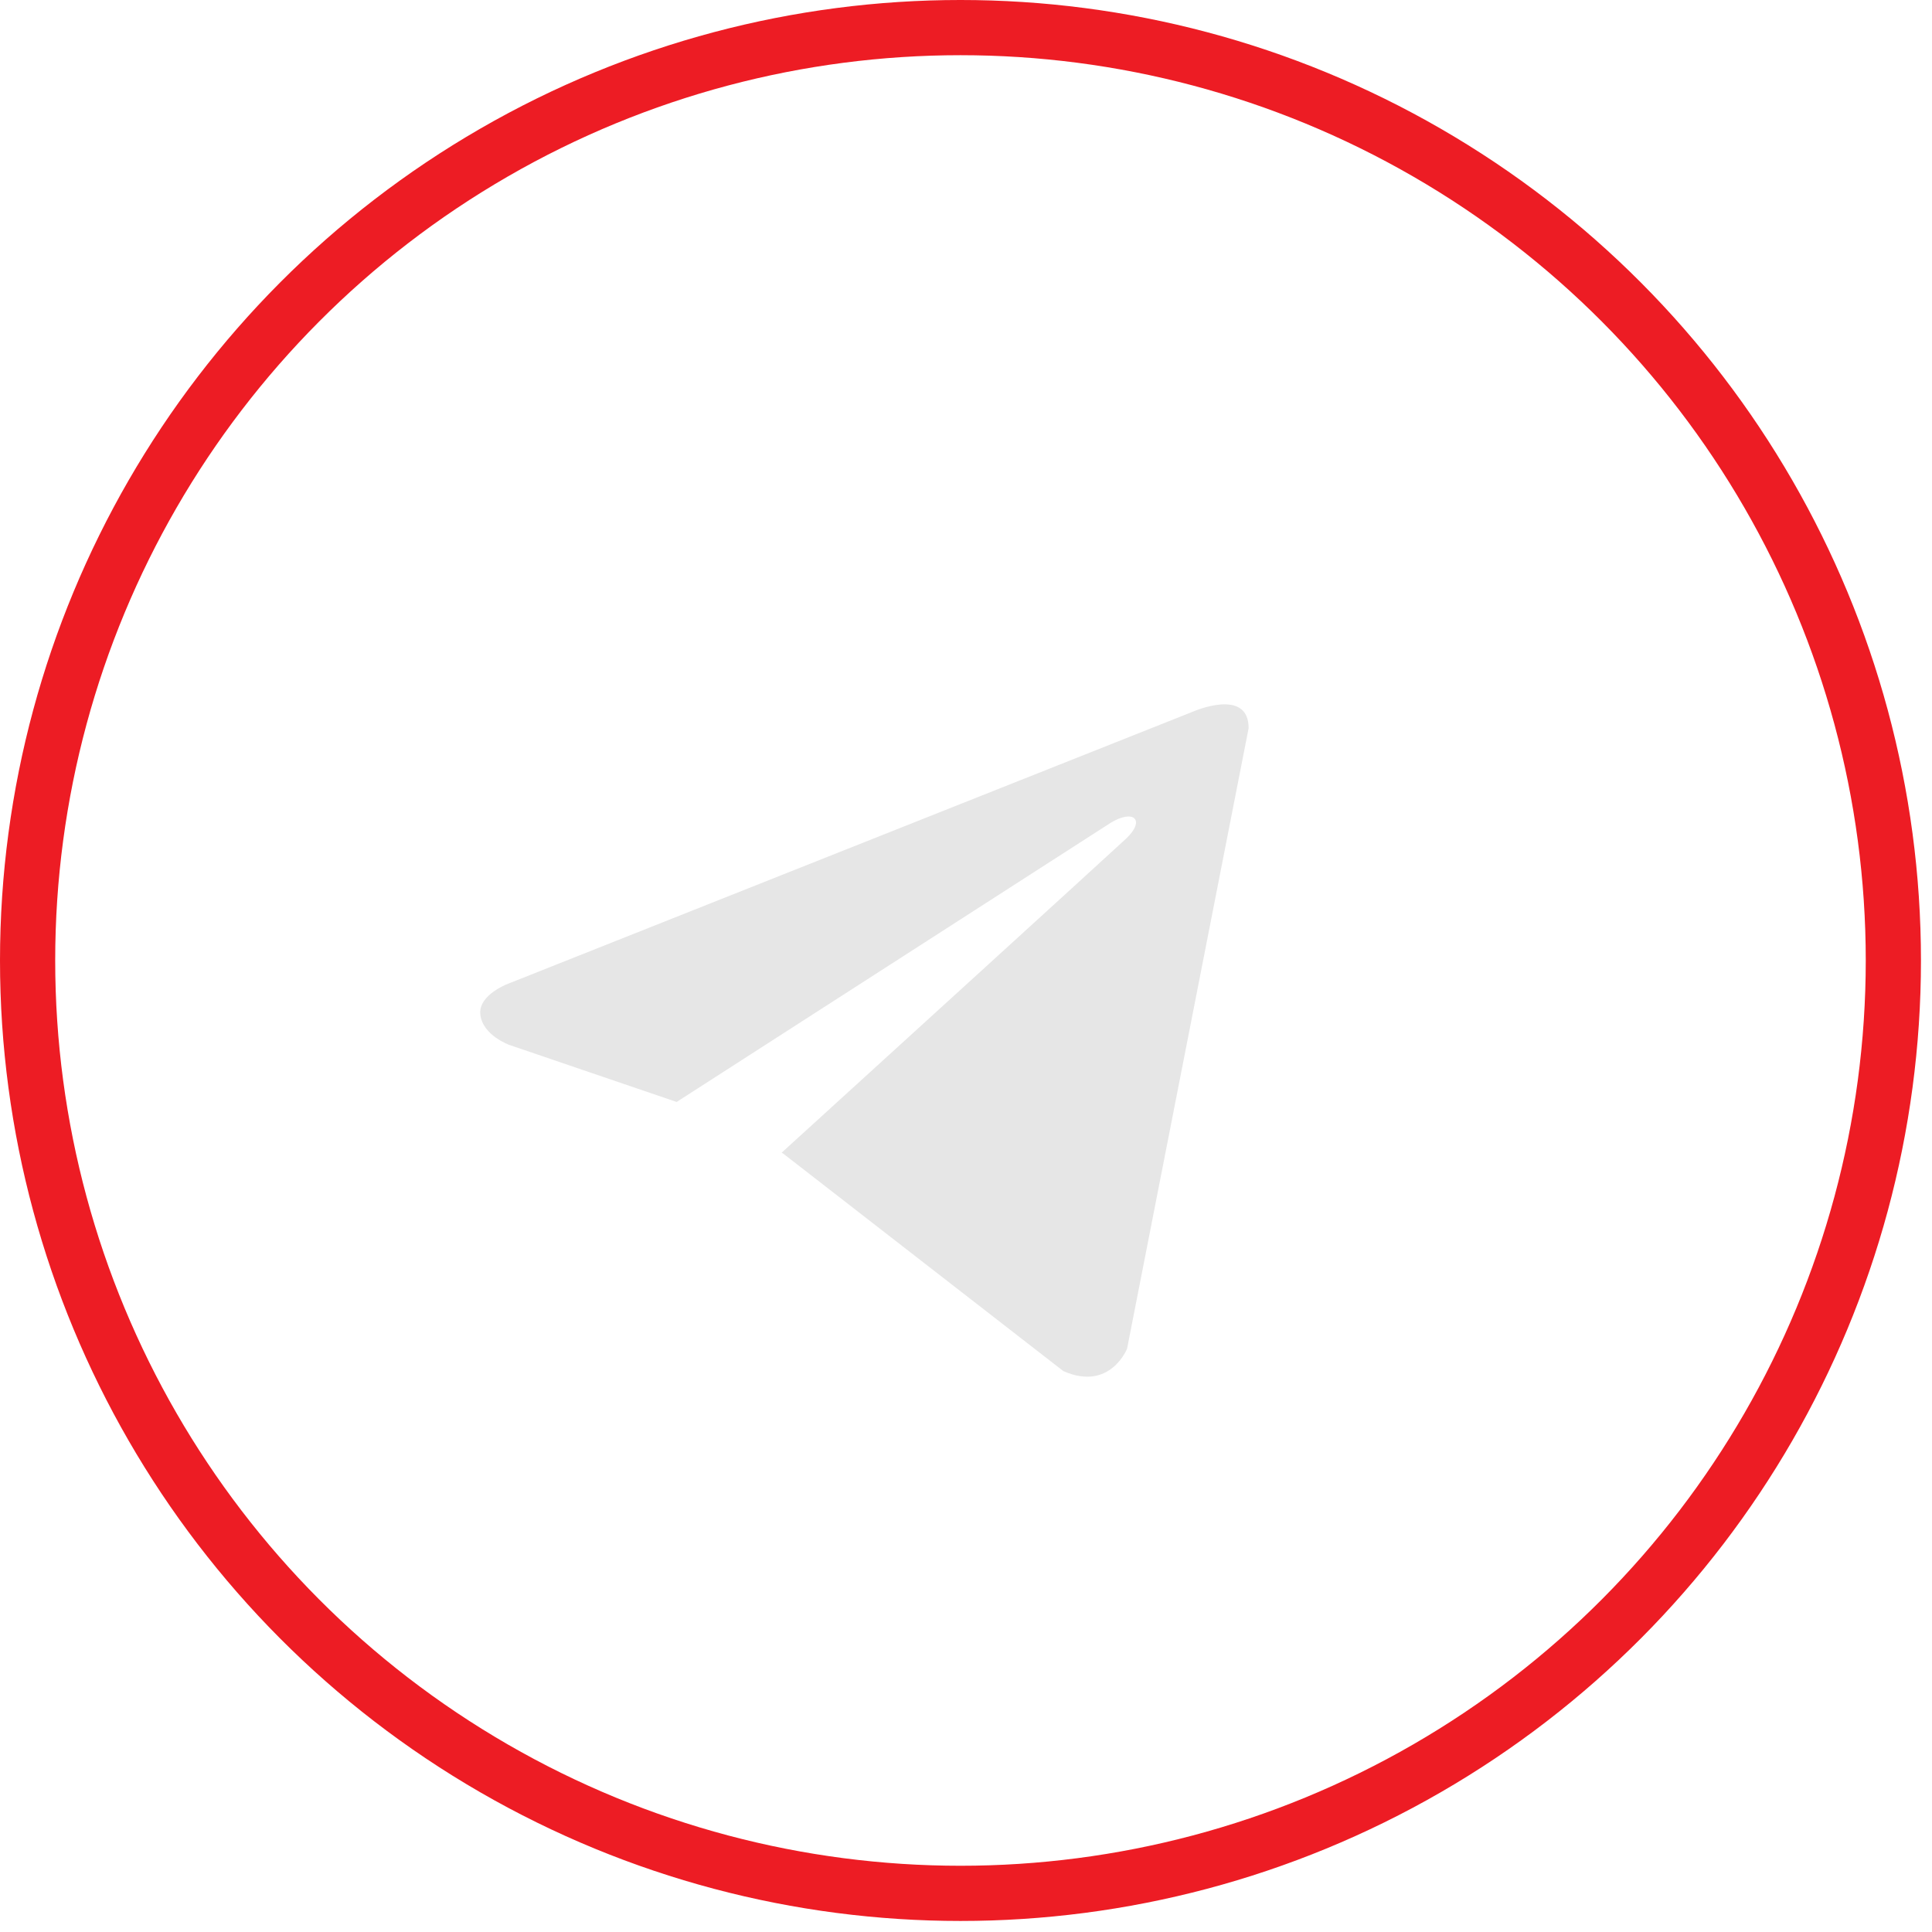
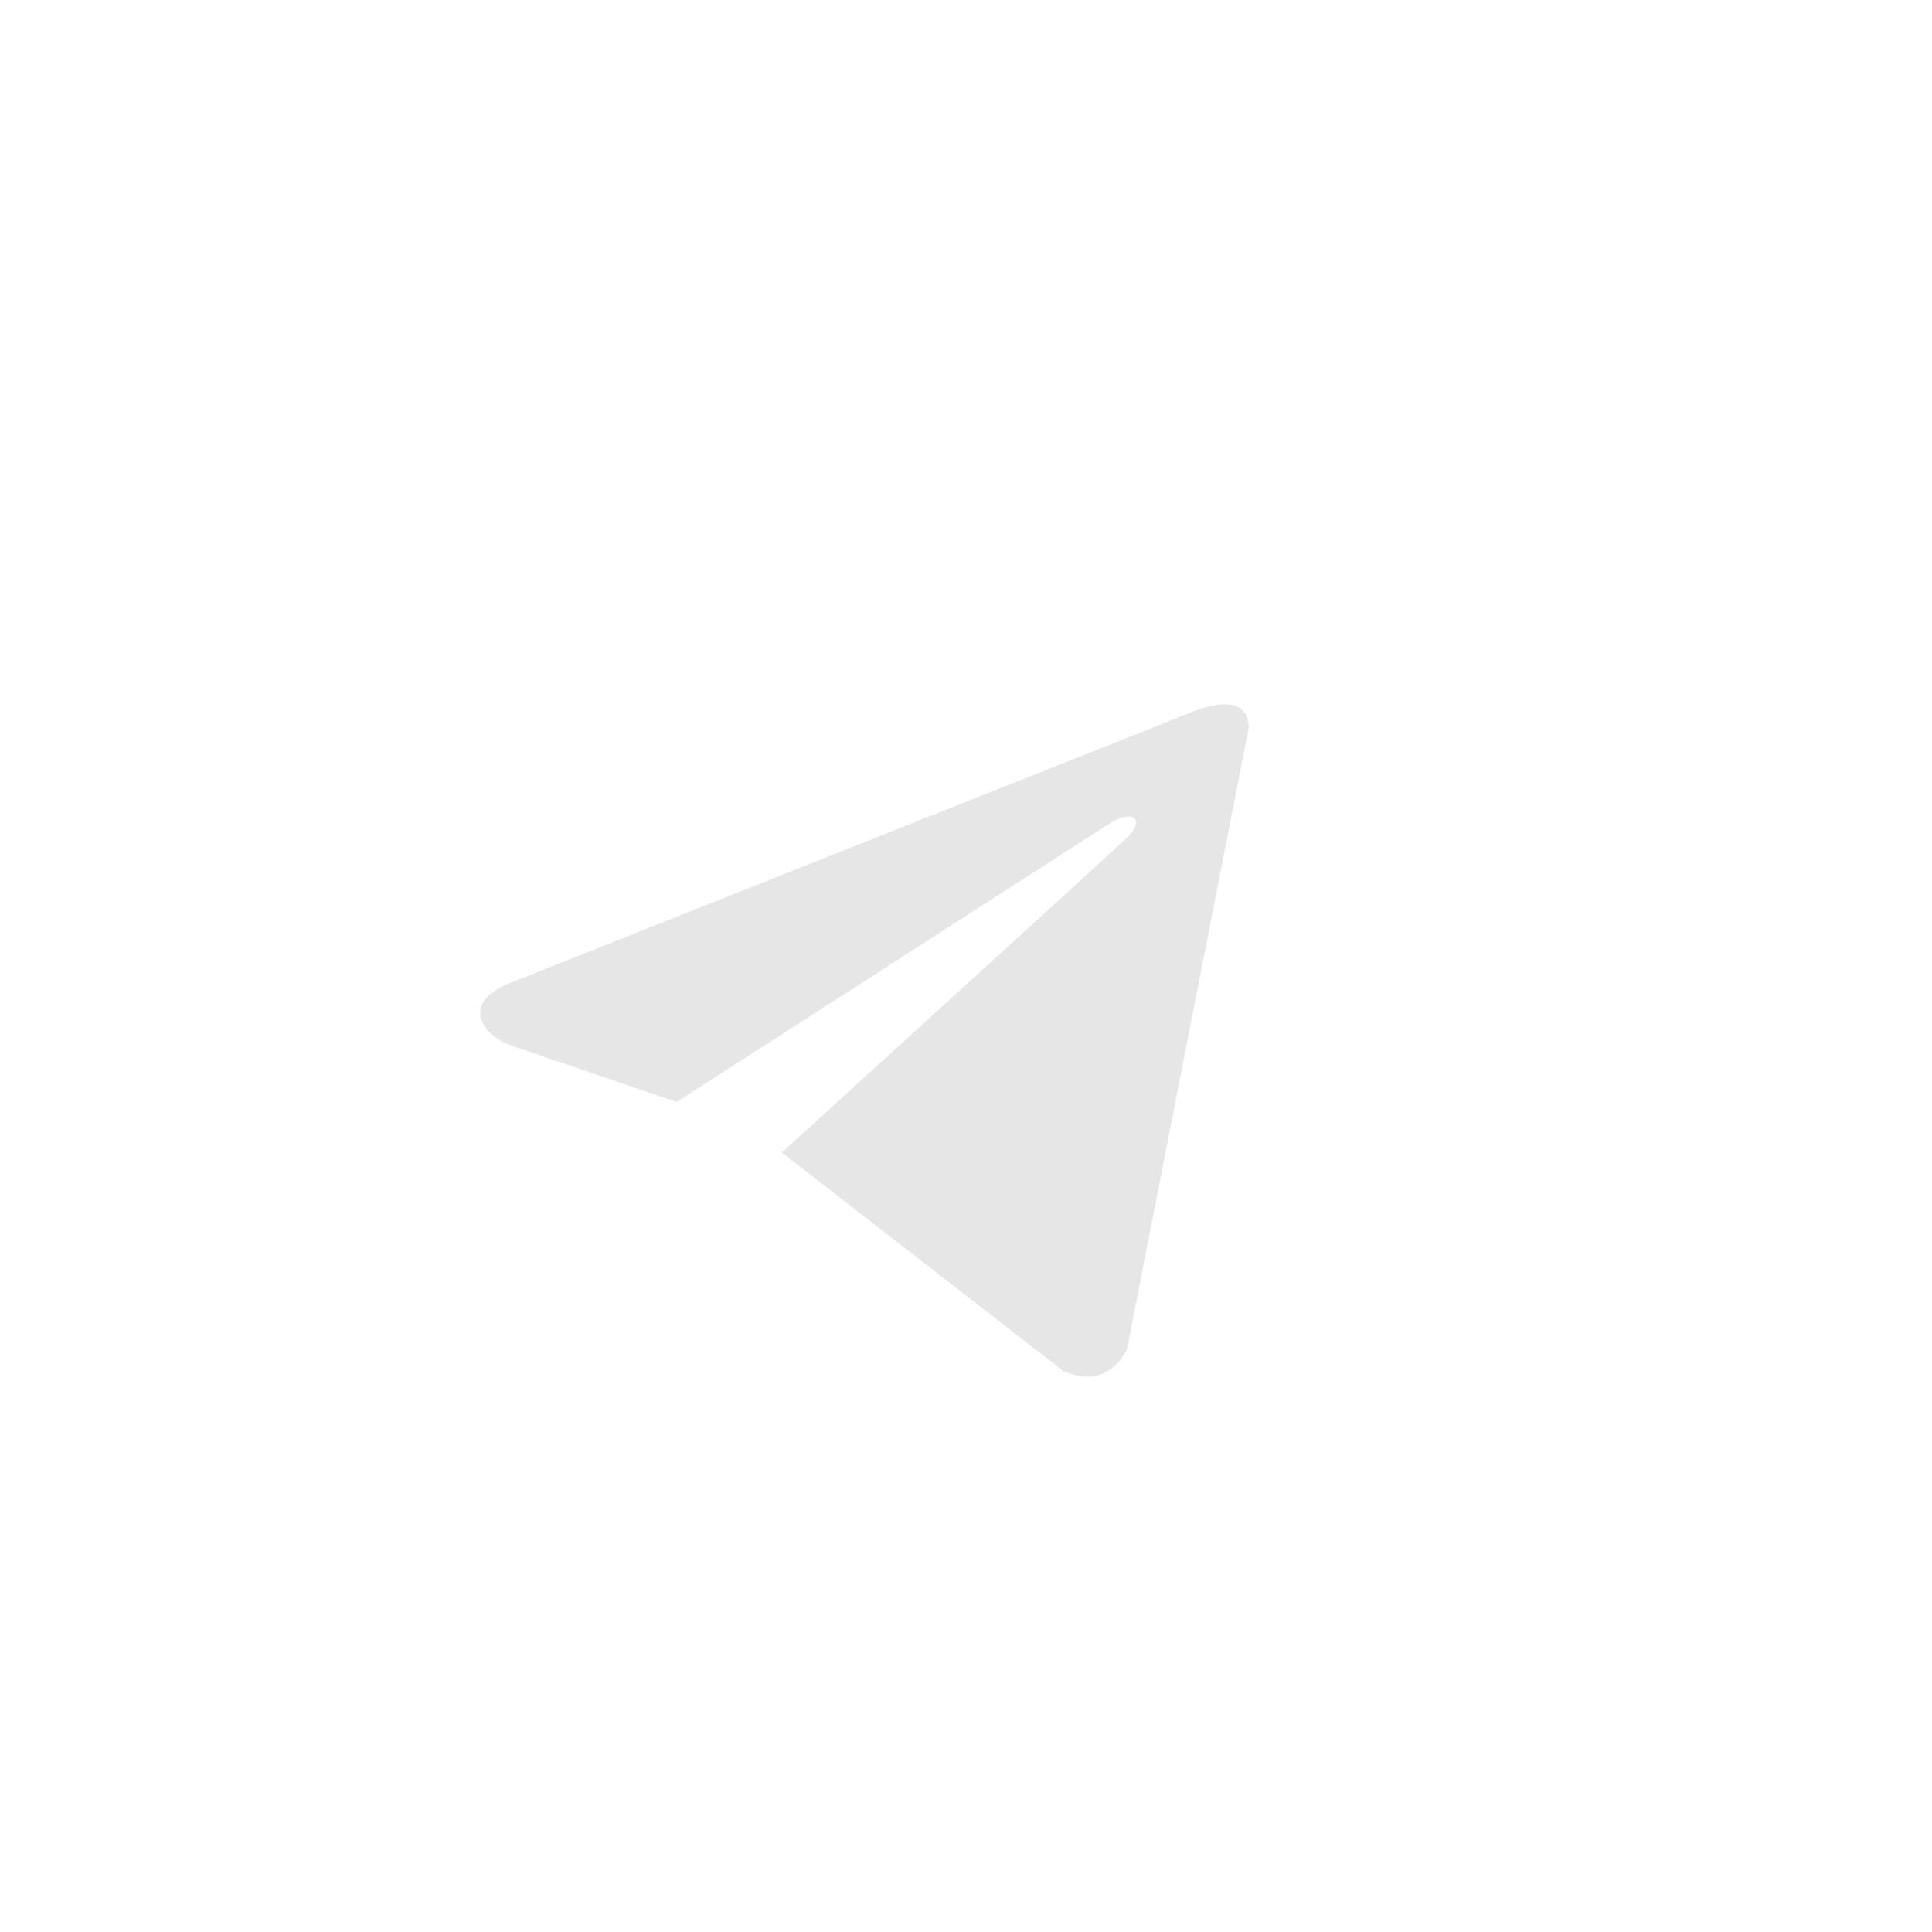
<svg xmlns="http://www.w3.org/2000/svg" width="35" height="35" viewBox="0 0 35 35" fill="none">
-   <circle cx="17.4" cy="17.4" r="16.9" stroke="#ED1C24" />
  <path d="M22.62 13.191L20.418 24.433C20.418 24.433 20.11 25.212 19.264 24.839L14.183 20.894L14.16 20.882C14.846 20.258 20.167 15.413 20.4 15.193C20.76 14.853 20.536 14.651 20.118 14.908L12.258 19.963L9.225 18.929C9.225 18.929 8.748 18.758 8.702 18.384C8.656 18.009 9.241 17.807 9.241 17.807L21.604 12.895C21.604 12.895 22.62 12.443 22.62 13.191Z" fill="#E6E6E6" />
</svg>